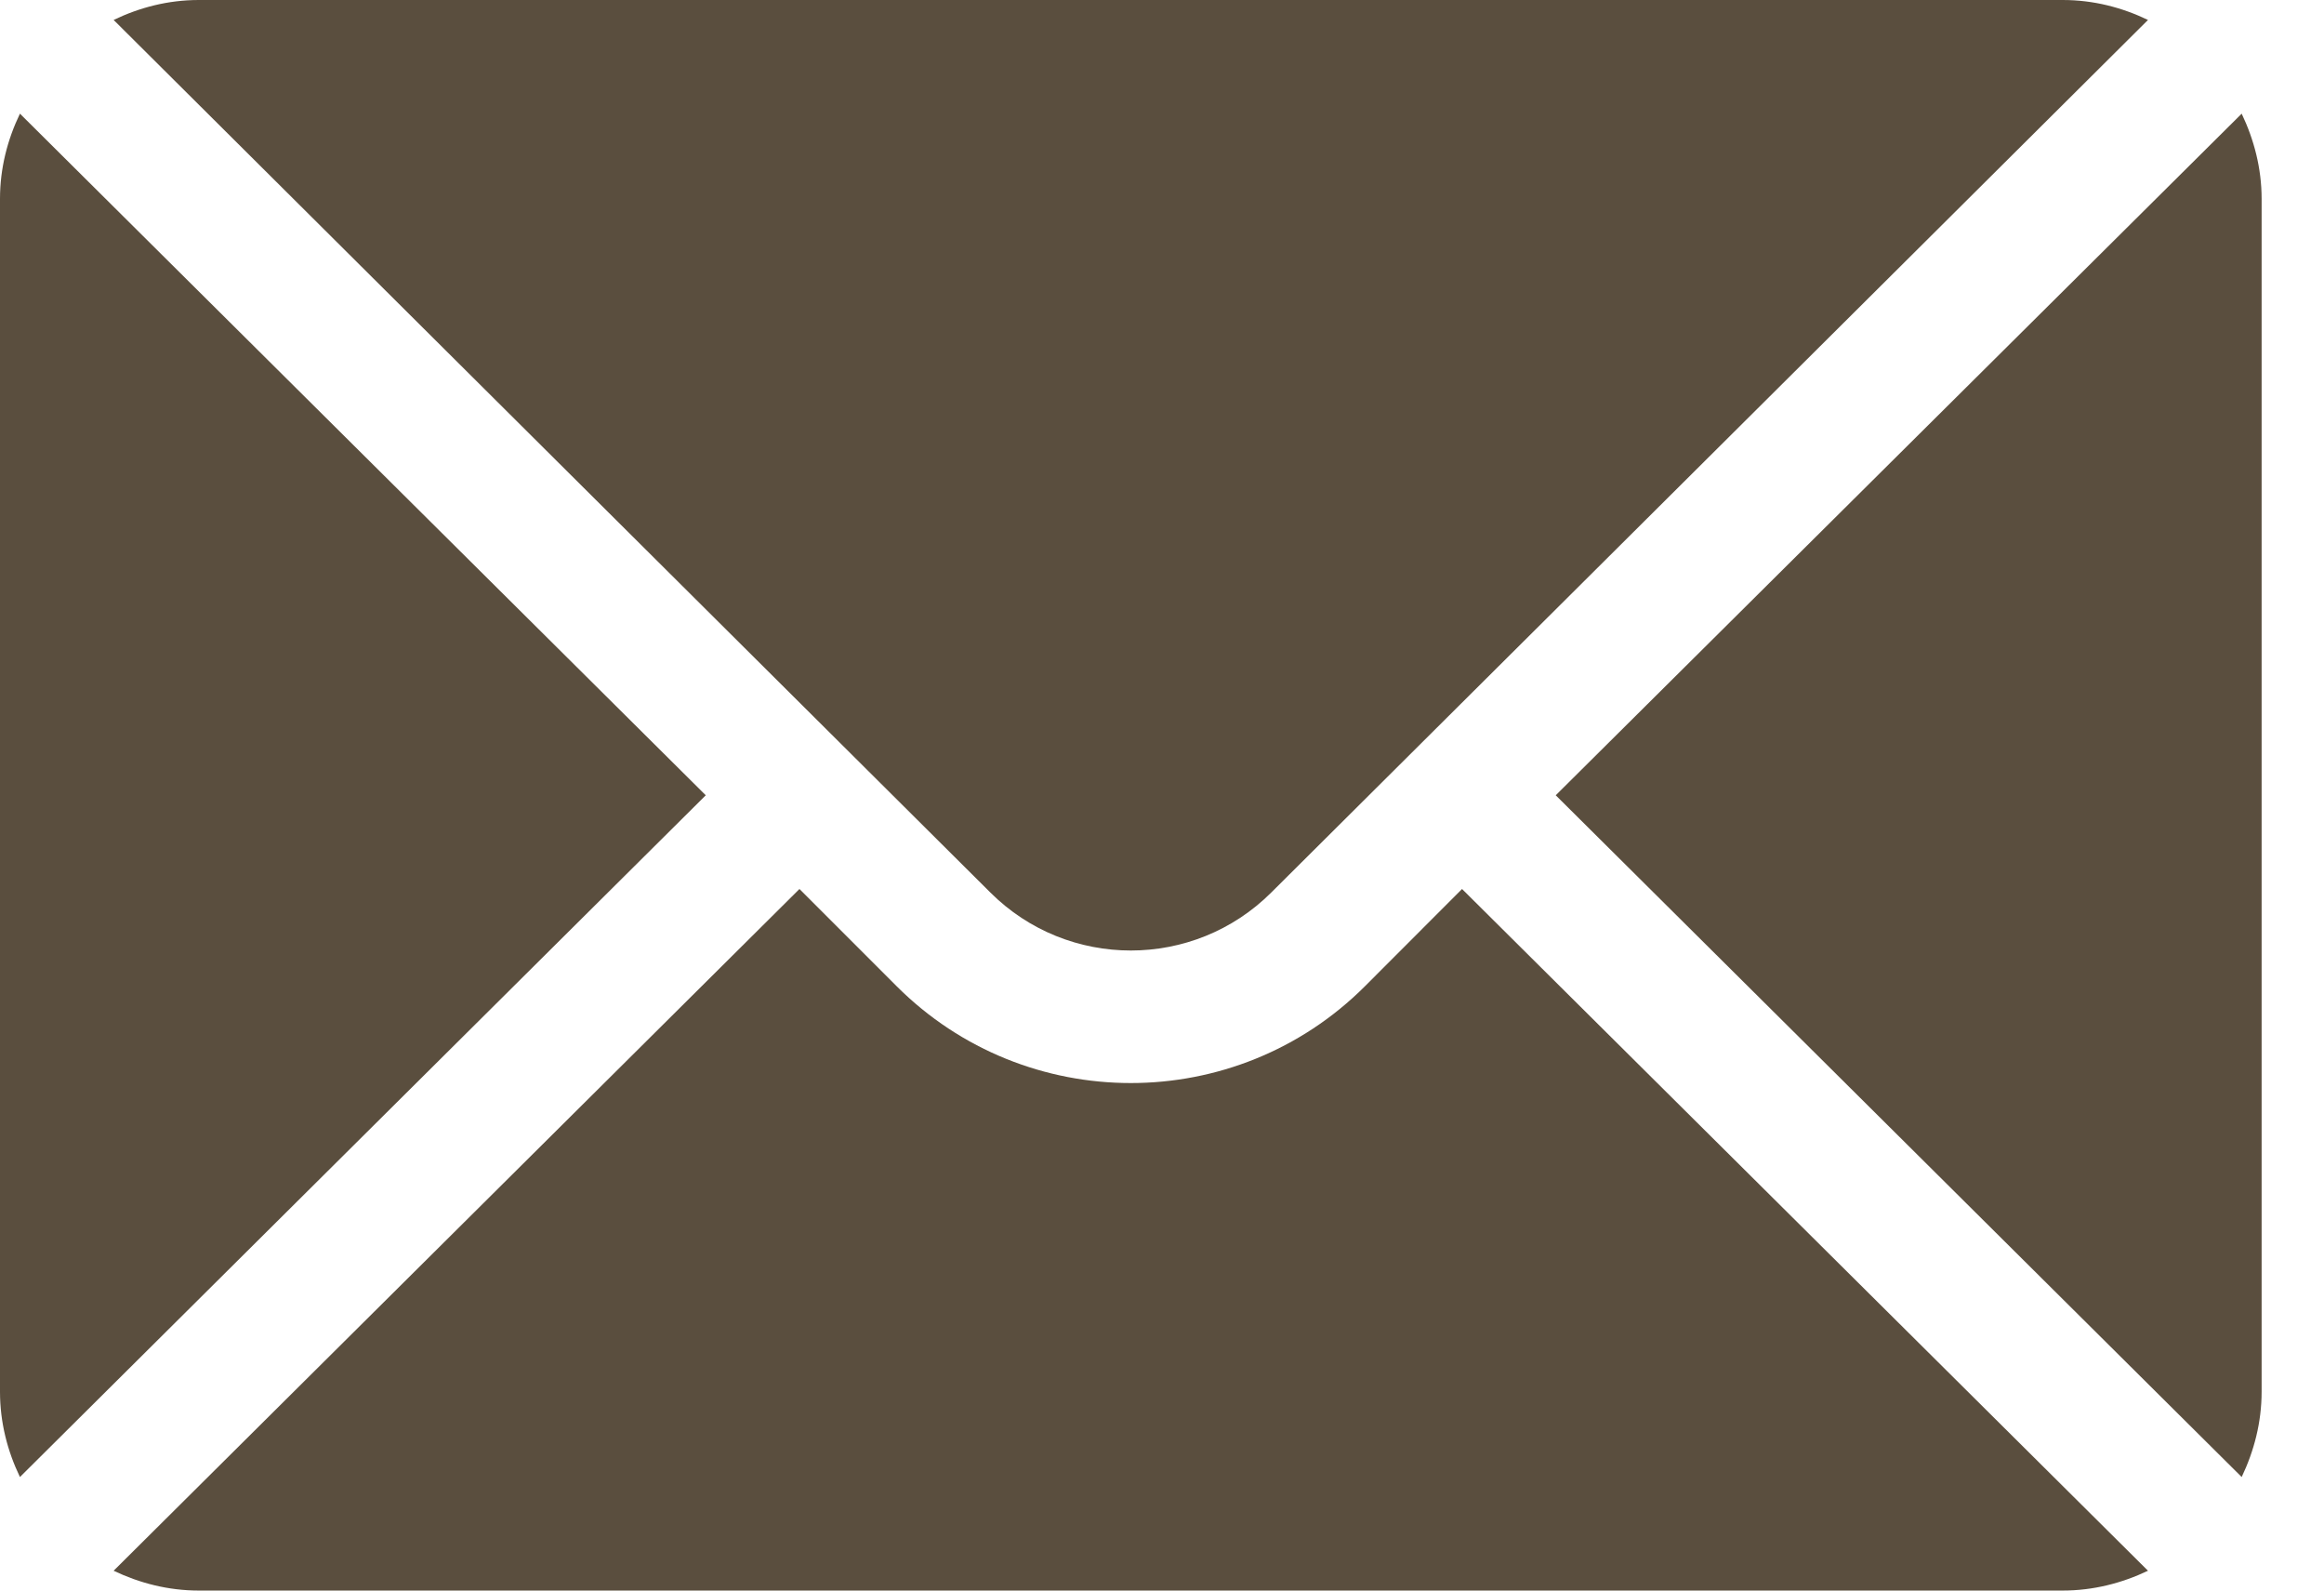
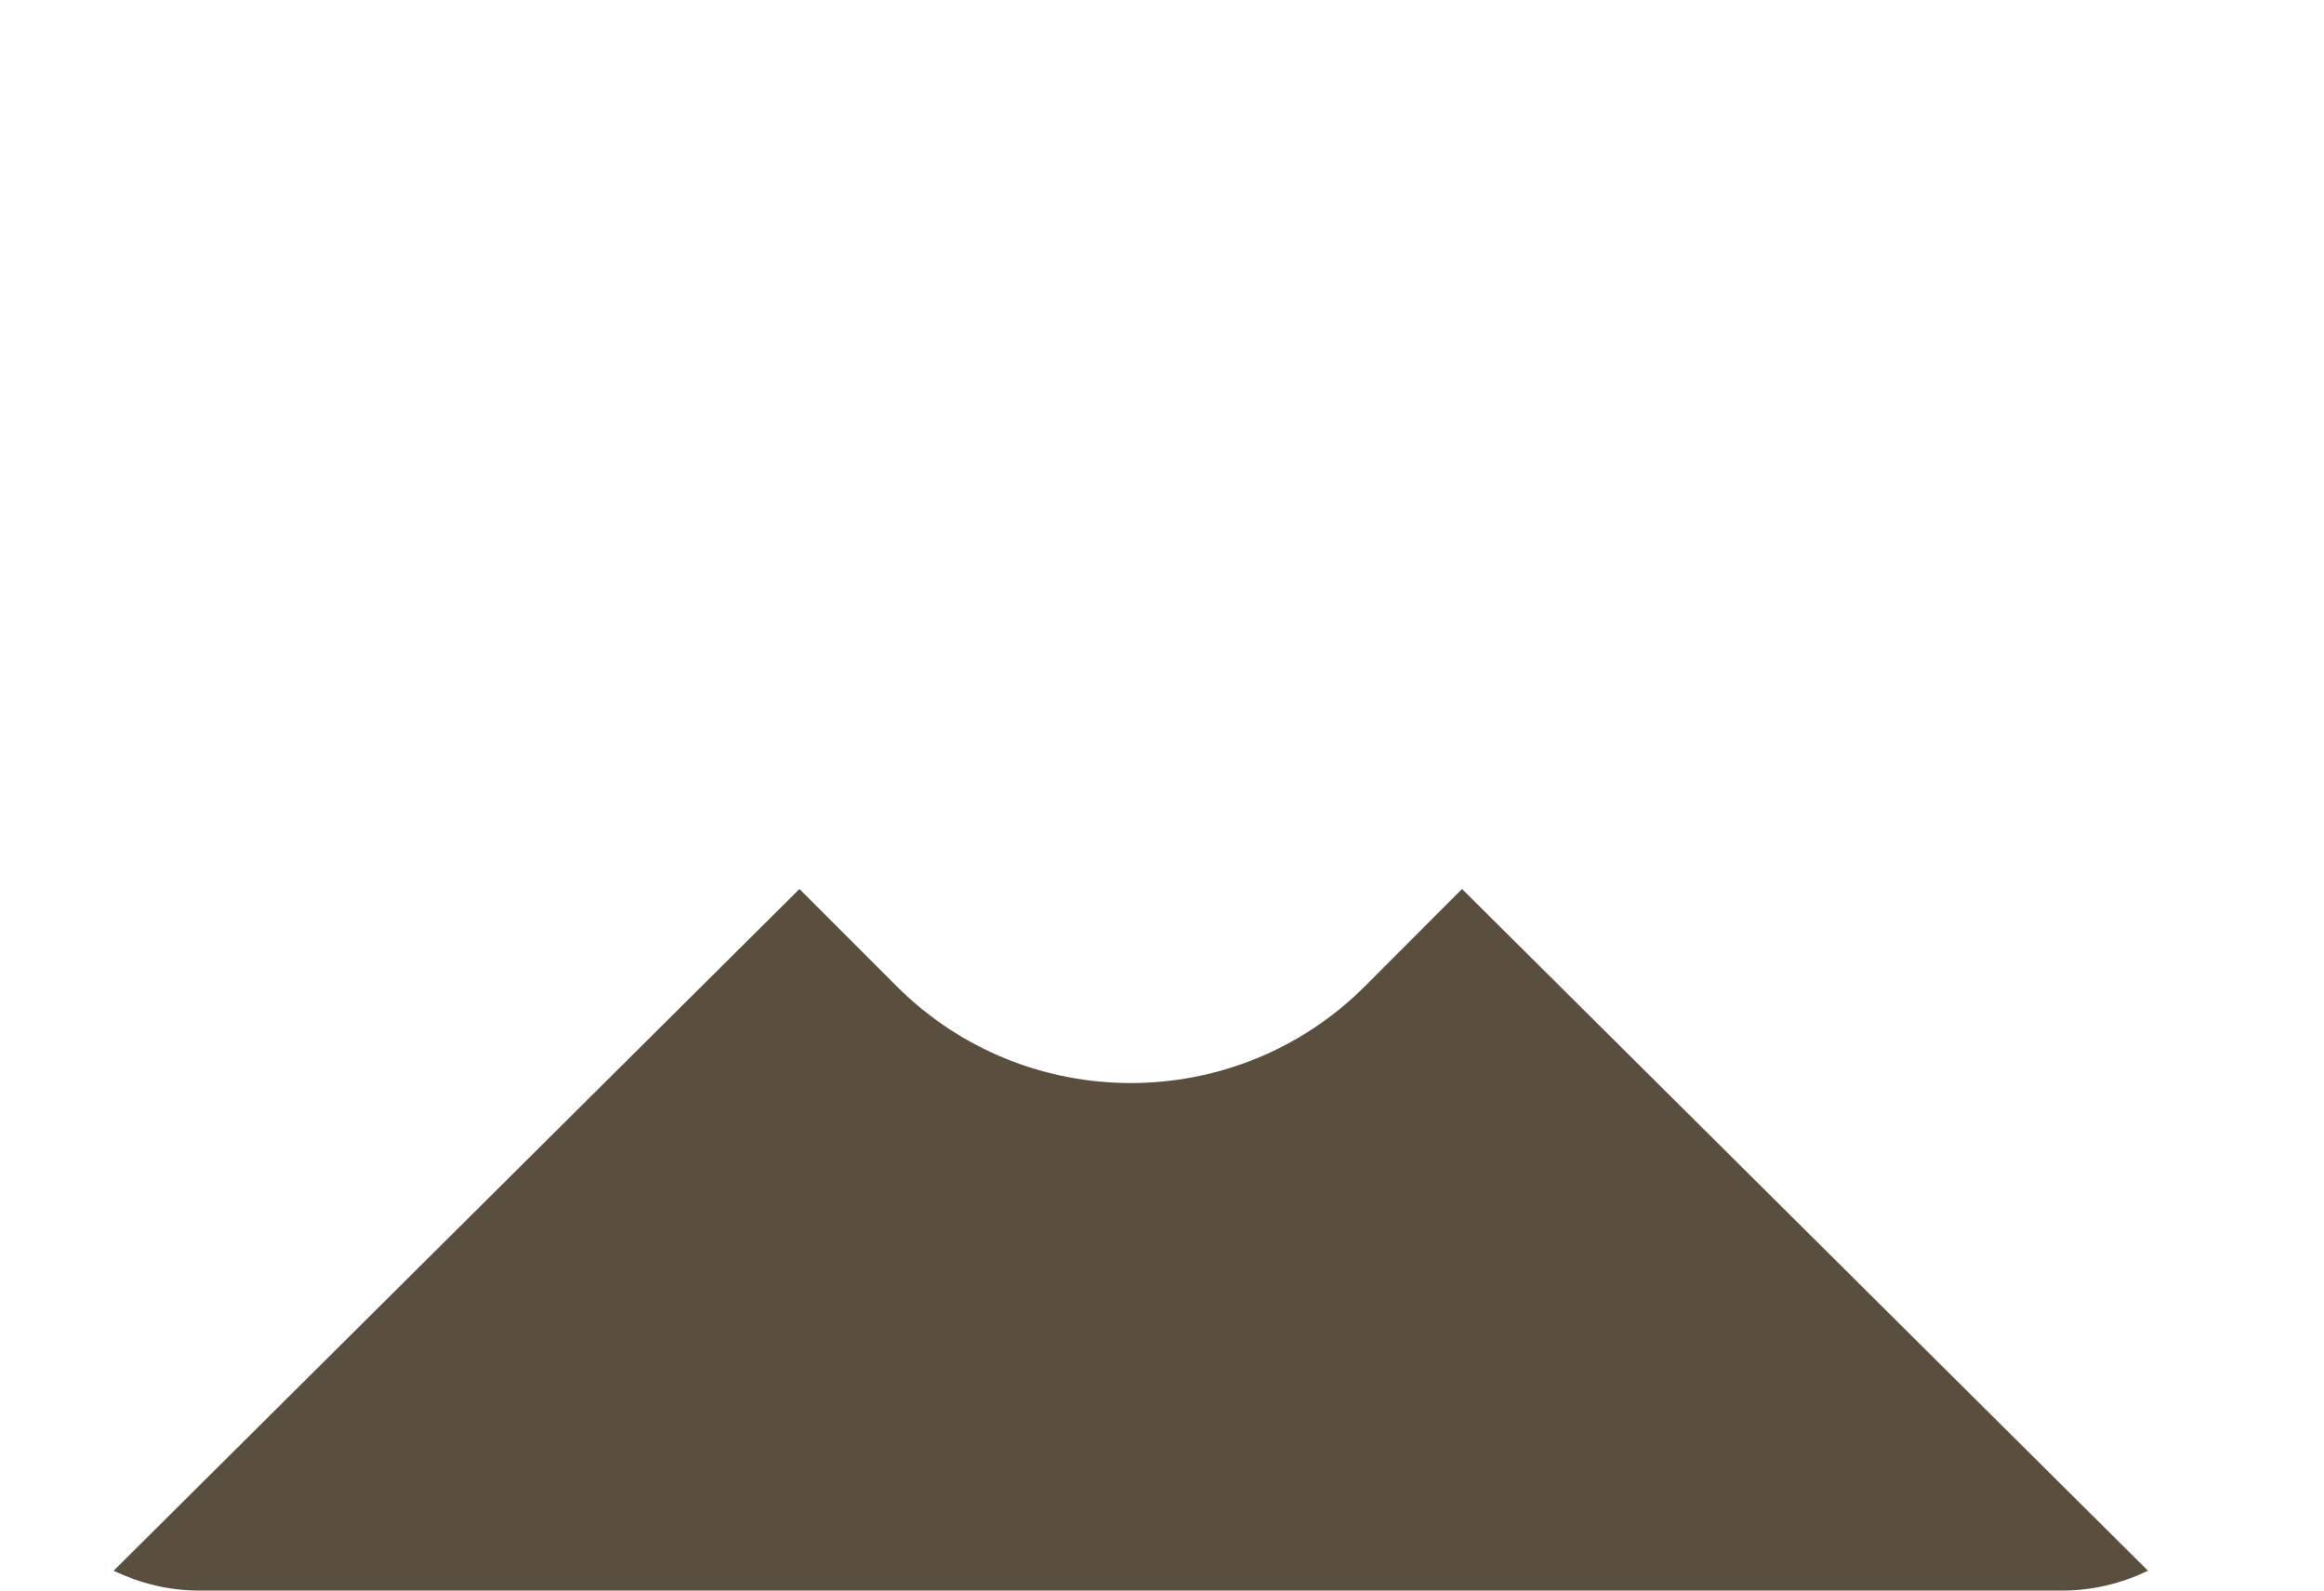
<svg xmlns="http://www.w3.org/2000/svg" width="19" height="13" viewBox="0 0 19 13" fill="none">
-   <path d="M18.327 0.929L12.719 6.5L18.327 12.072C18.428 11.86 18.49 11.626 18.49 11.375V1.625C18.49 1.375 18.428 1.141 18.327 0.929ZM16.864 0H1.625C1.375 0 1.141 0.061 0.929 0.163L8.096 7.294C8.73 7.927 9.76 7.927 10.394 7.294L17.561 0.163C17.349 0.061 17.115 0 16.864 0ZM0.163 0.929C0.061 1.141 0 1.375 0 1.625V11.375C0 11.626 0.061 11.86 0.163 12.072L5.77 6.5L0.163 0.929Z" fill="#5A4E3E" />
  <path d="M11.953 7.266L11.16 8.06C10.104 9.116 8.386 9.116 7.33 8.06L6.536 7.266L0.929 12.838C1.141 12.939 1.375 13 1.625 13H16.864C17.114 13 17.349 12.939 17.561 12.838L11.953 7.266Z" fill="#5A4E3E" />
</svg>